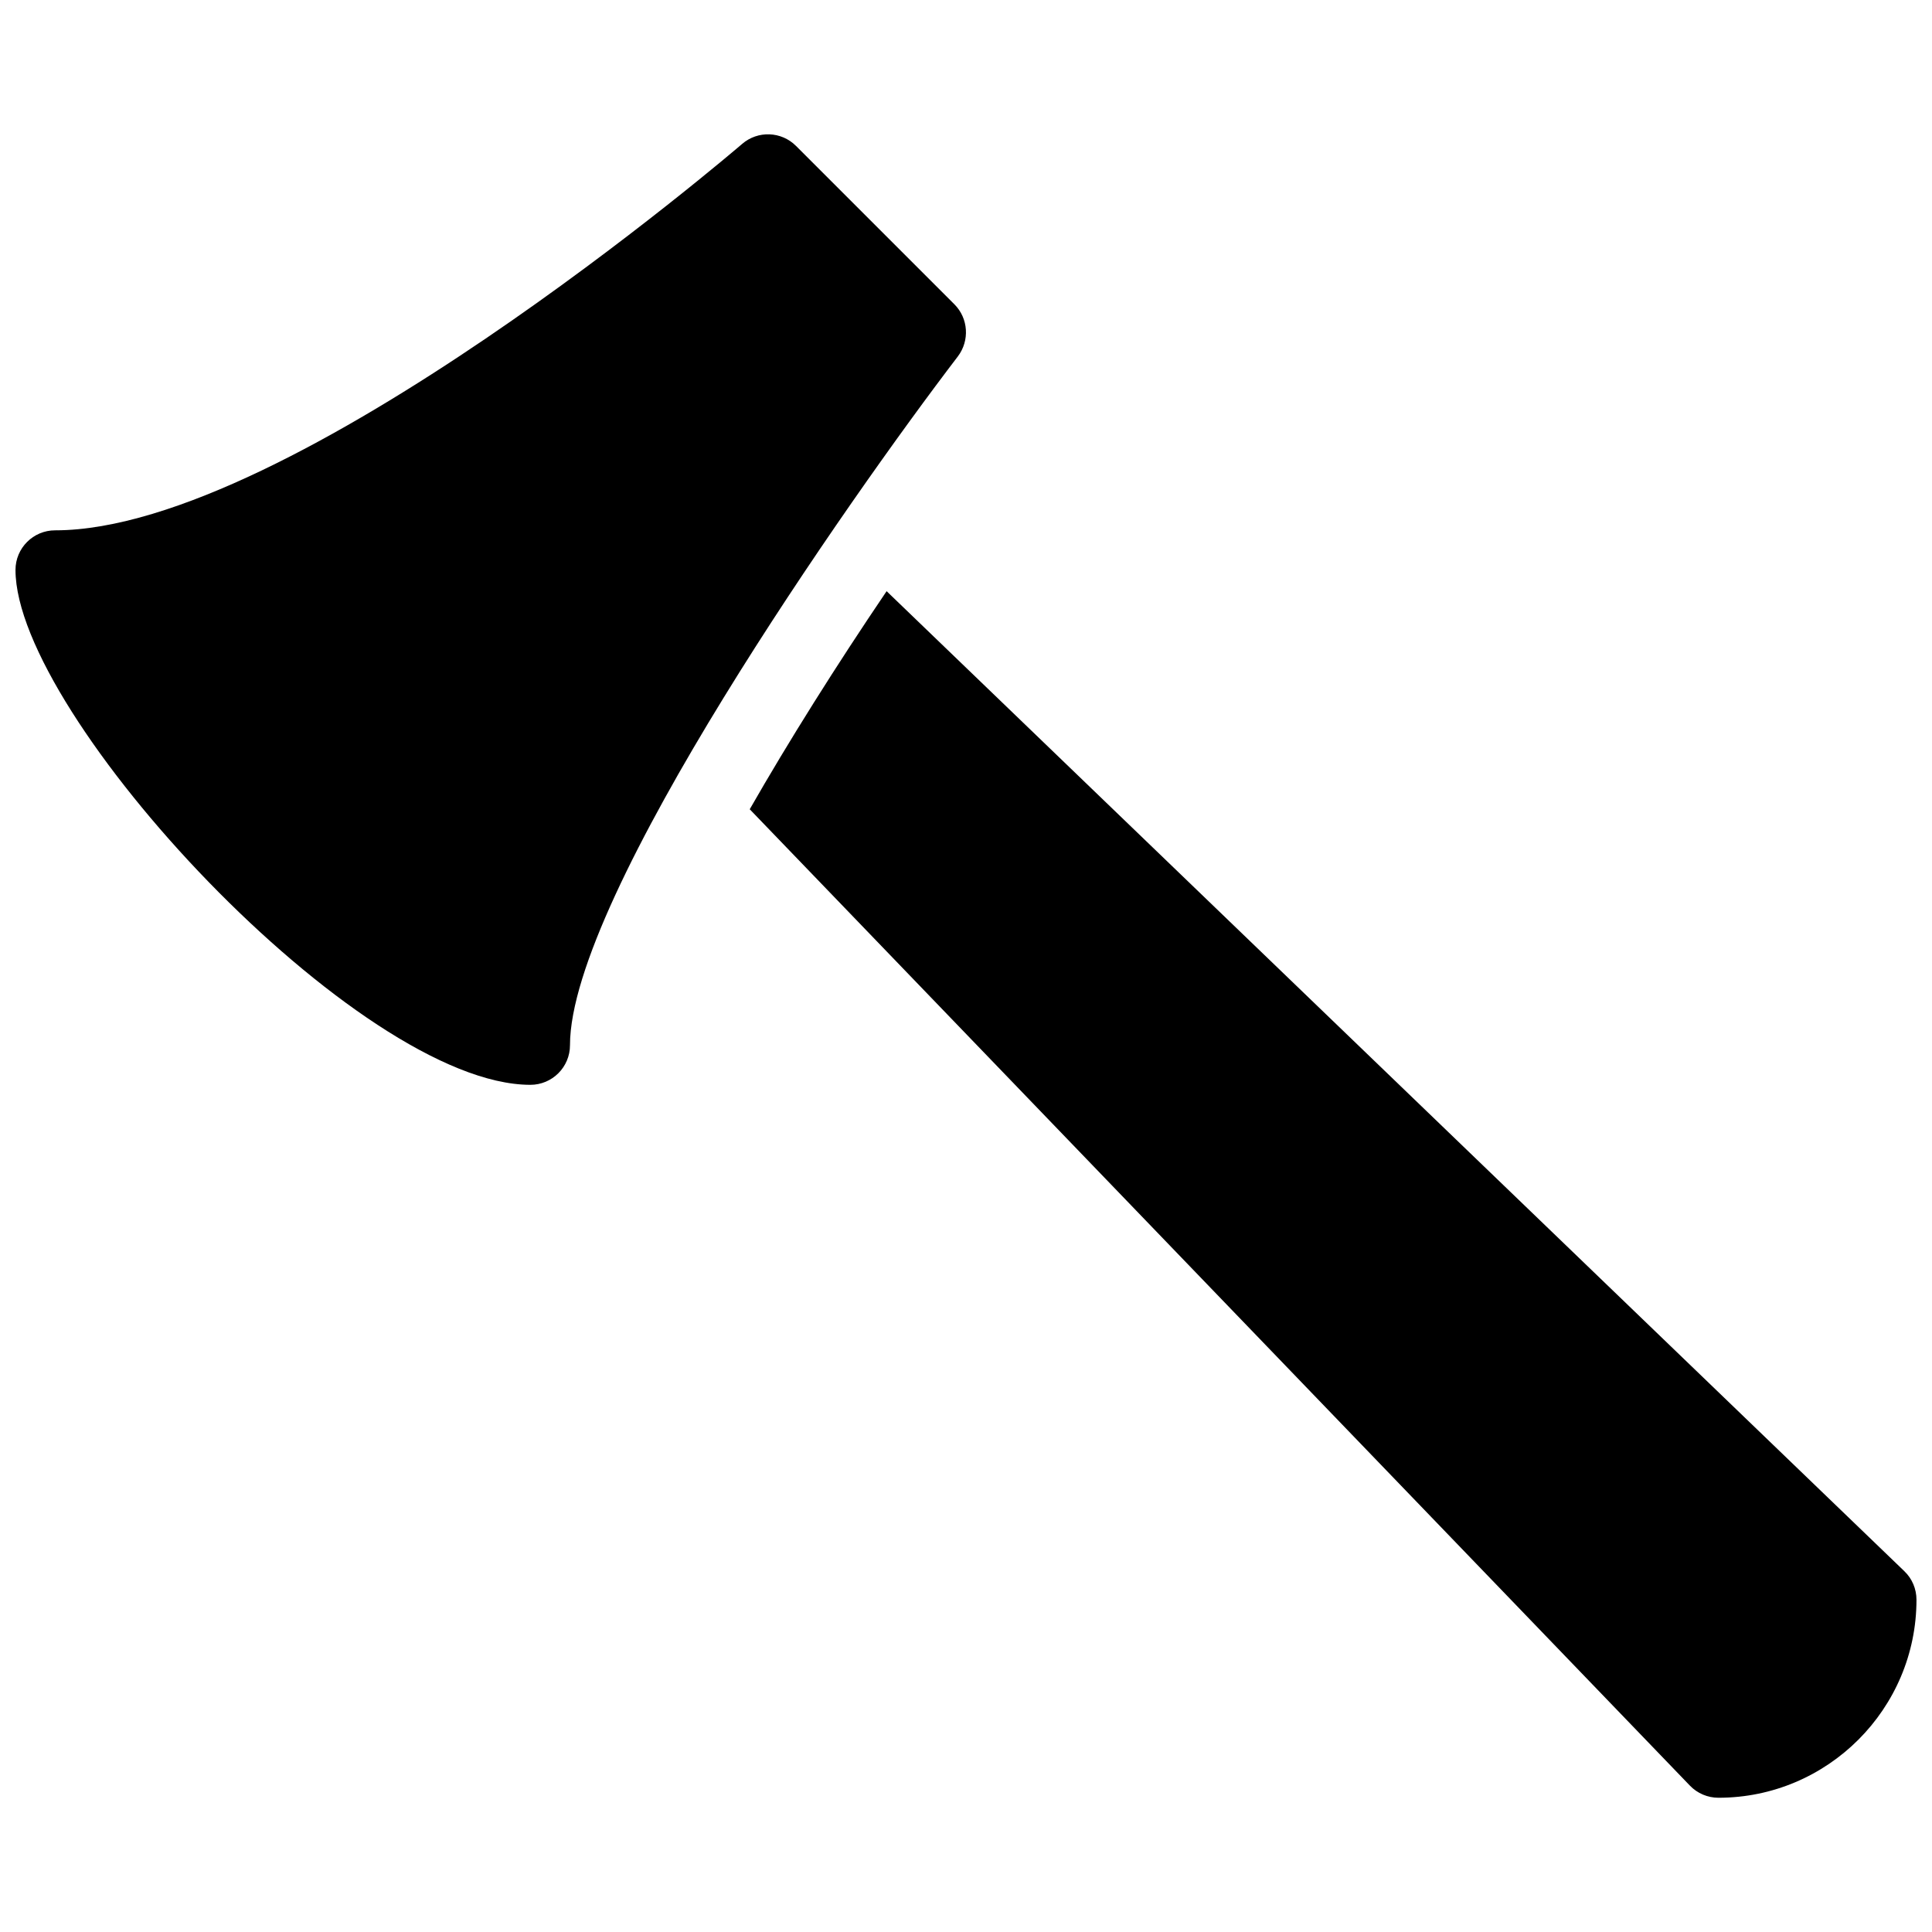
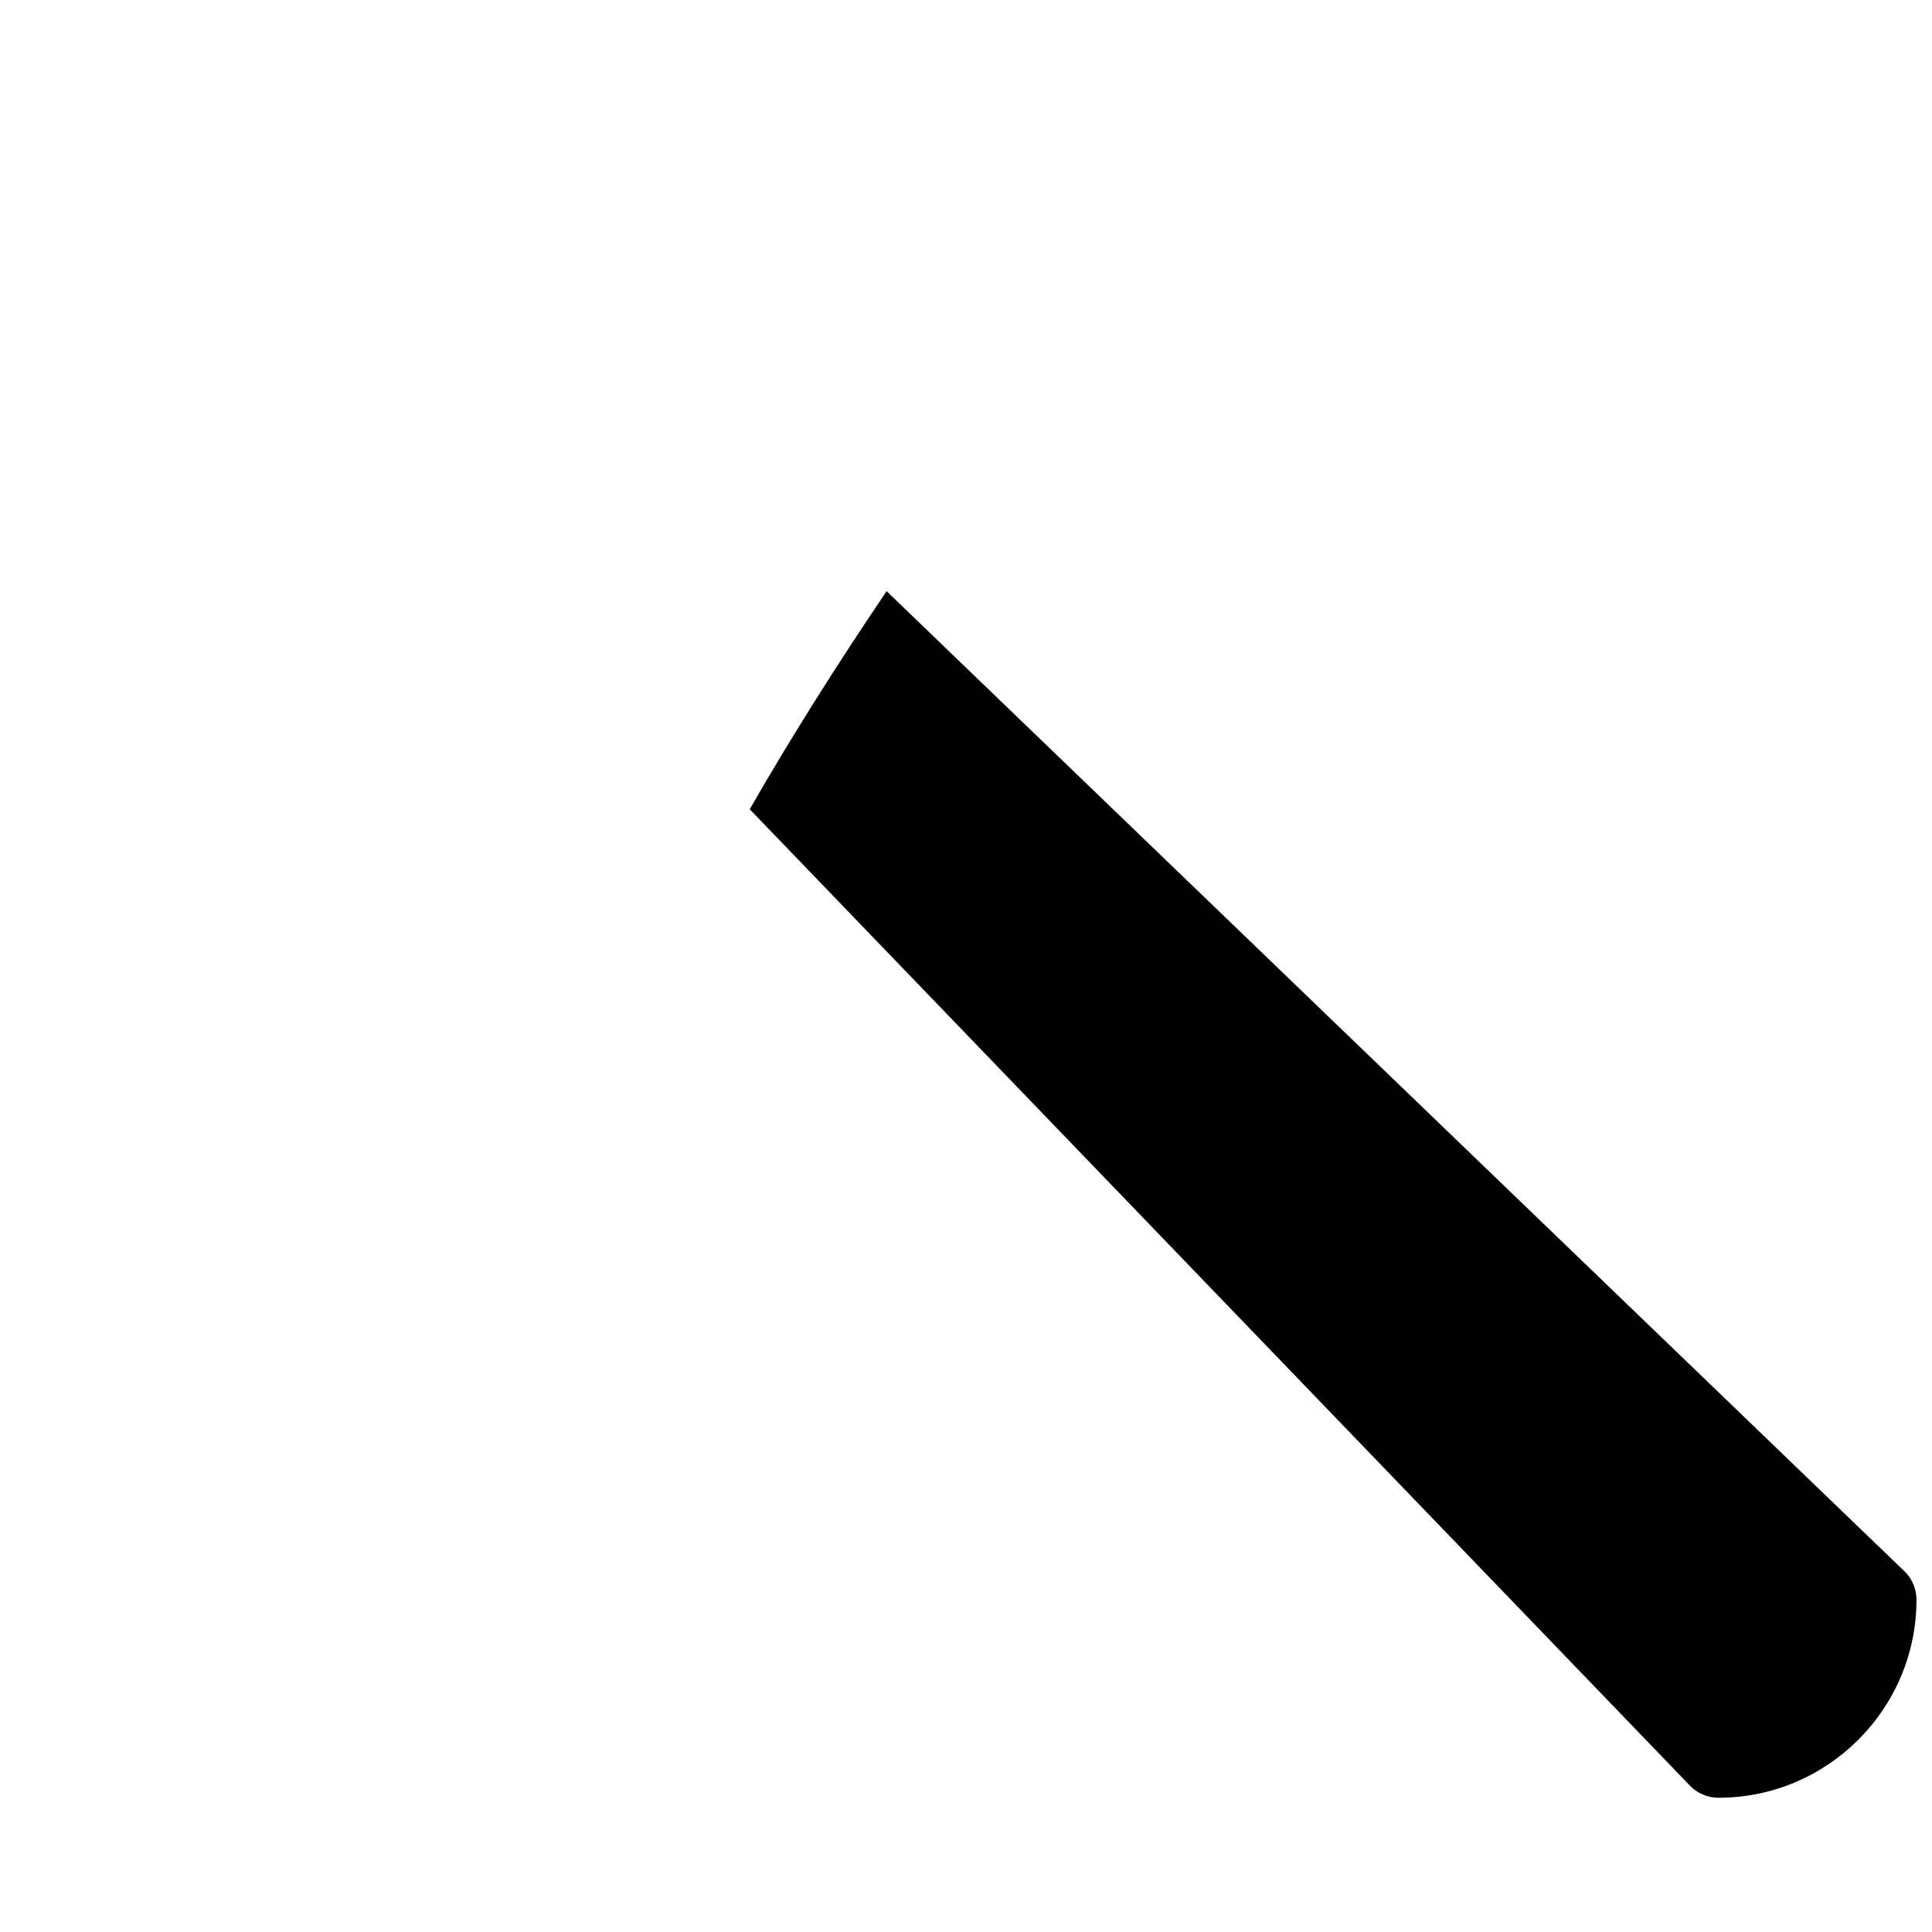
<svg xmlns="http://www.w3.org/2000/svg" width="800px" height="800px" version="1.1" viewBox="144 144 512 512">
  <defs>
    <clipPath id="b">
-       <path d="m148.09 179h251.91v253h-251.91z" />
-     </clipPath>
+       </clipPath>
    <clipPath id="a">
      <path d="m342 300h309.9v321h-309.9z" />
    </clipPath>
  </defs>
  <g>
    <g clip-path="url(#b)">
      <path d="m396.93 224.65-41.984-41.984c-3.883-3.883-10.117-4.113-14.273-0.523-1.199 1.027-119.36 102.4-182.07 102.4-5.793 0-10.496 4.703-10.496 10.496 0 38.543 90.957 136.45 136.45 136.45 5.793 0 10.496-4.703 10.496-10.496 0-39.402 74.207-145.14 102.8-182.55 3.152-4.18 2.793-10.078-0.922-13.793z" />
    </g>
    <g clip-path="url(#a)">
      <path d="m648.67 560.38-269.71-259.71c-13.457 19.879-25.969 39.781-36.273 57.793l249.16 258.75c1.973 2.059 4.723 3.211 7.559 3.211 28.926 0 52.48-23.555 52.48-52.48-0.004-2.836-1.137-5.586-3.215-7.559z" />
    </g>
  </g>
</svg>